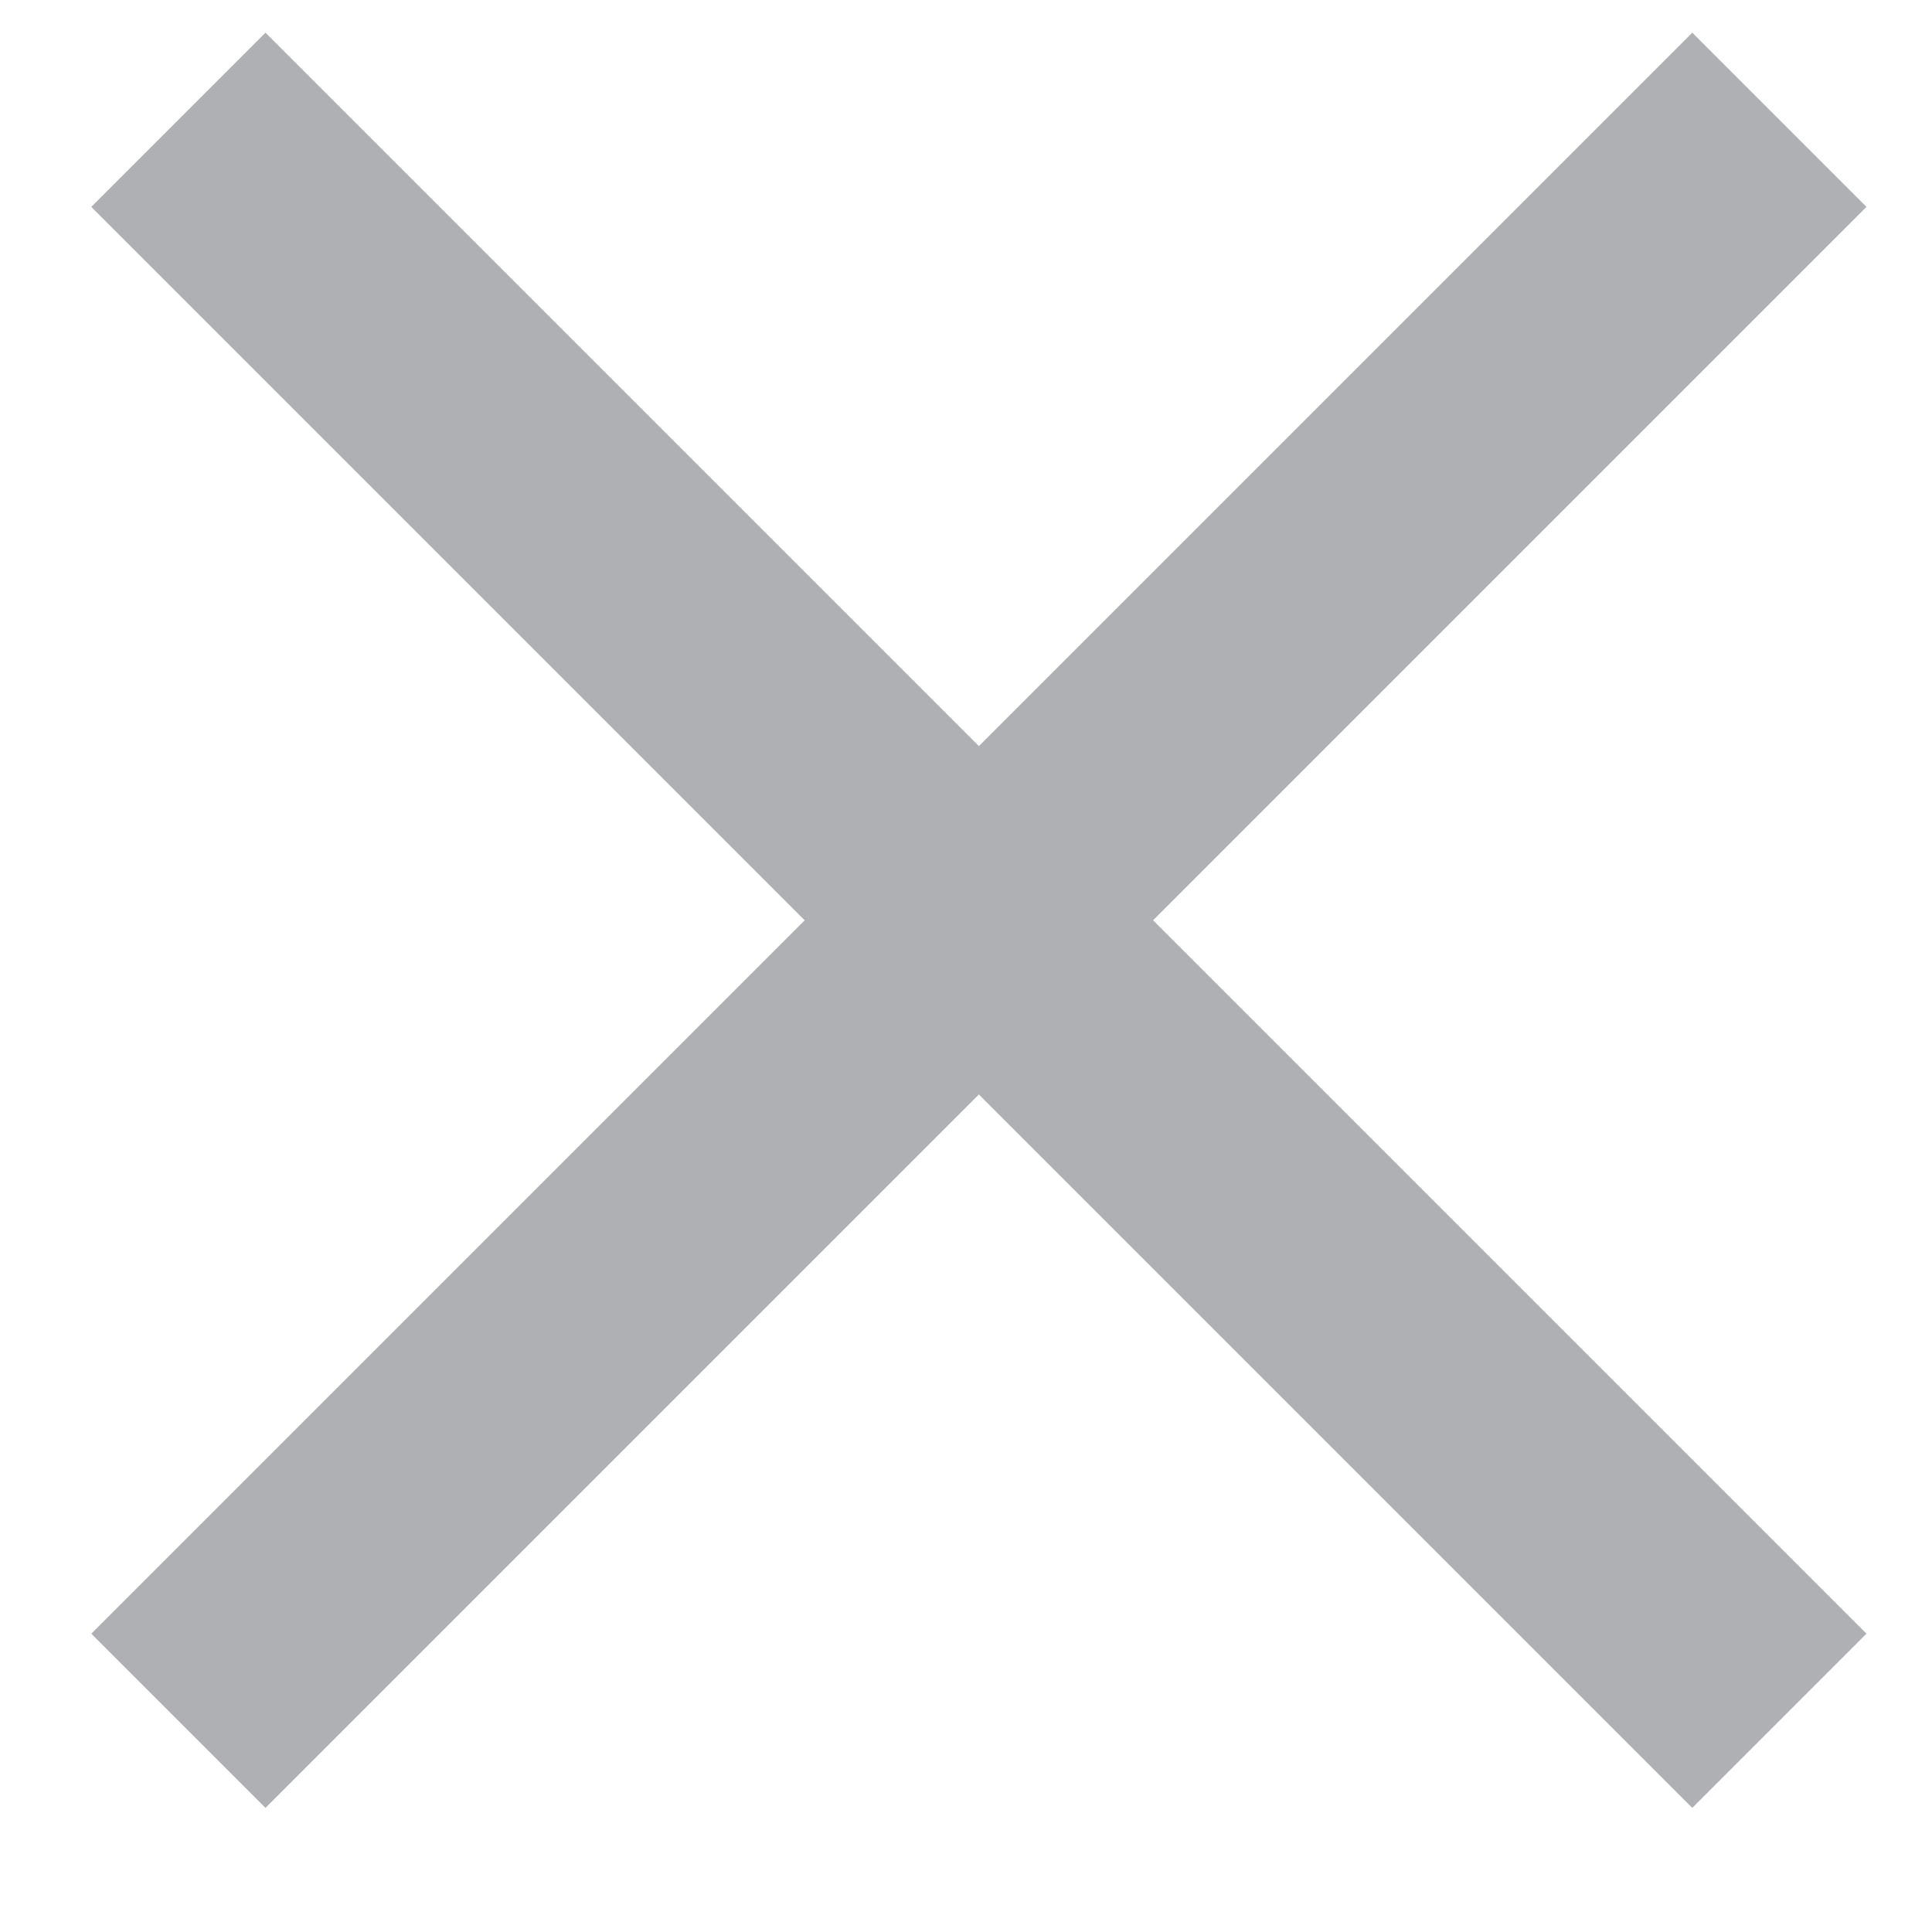
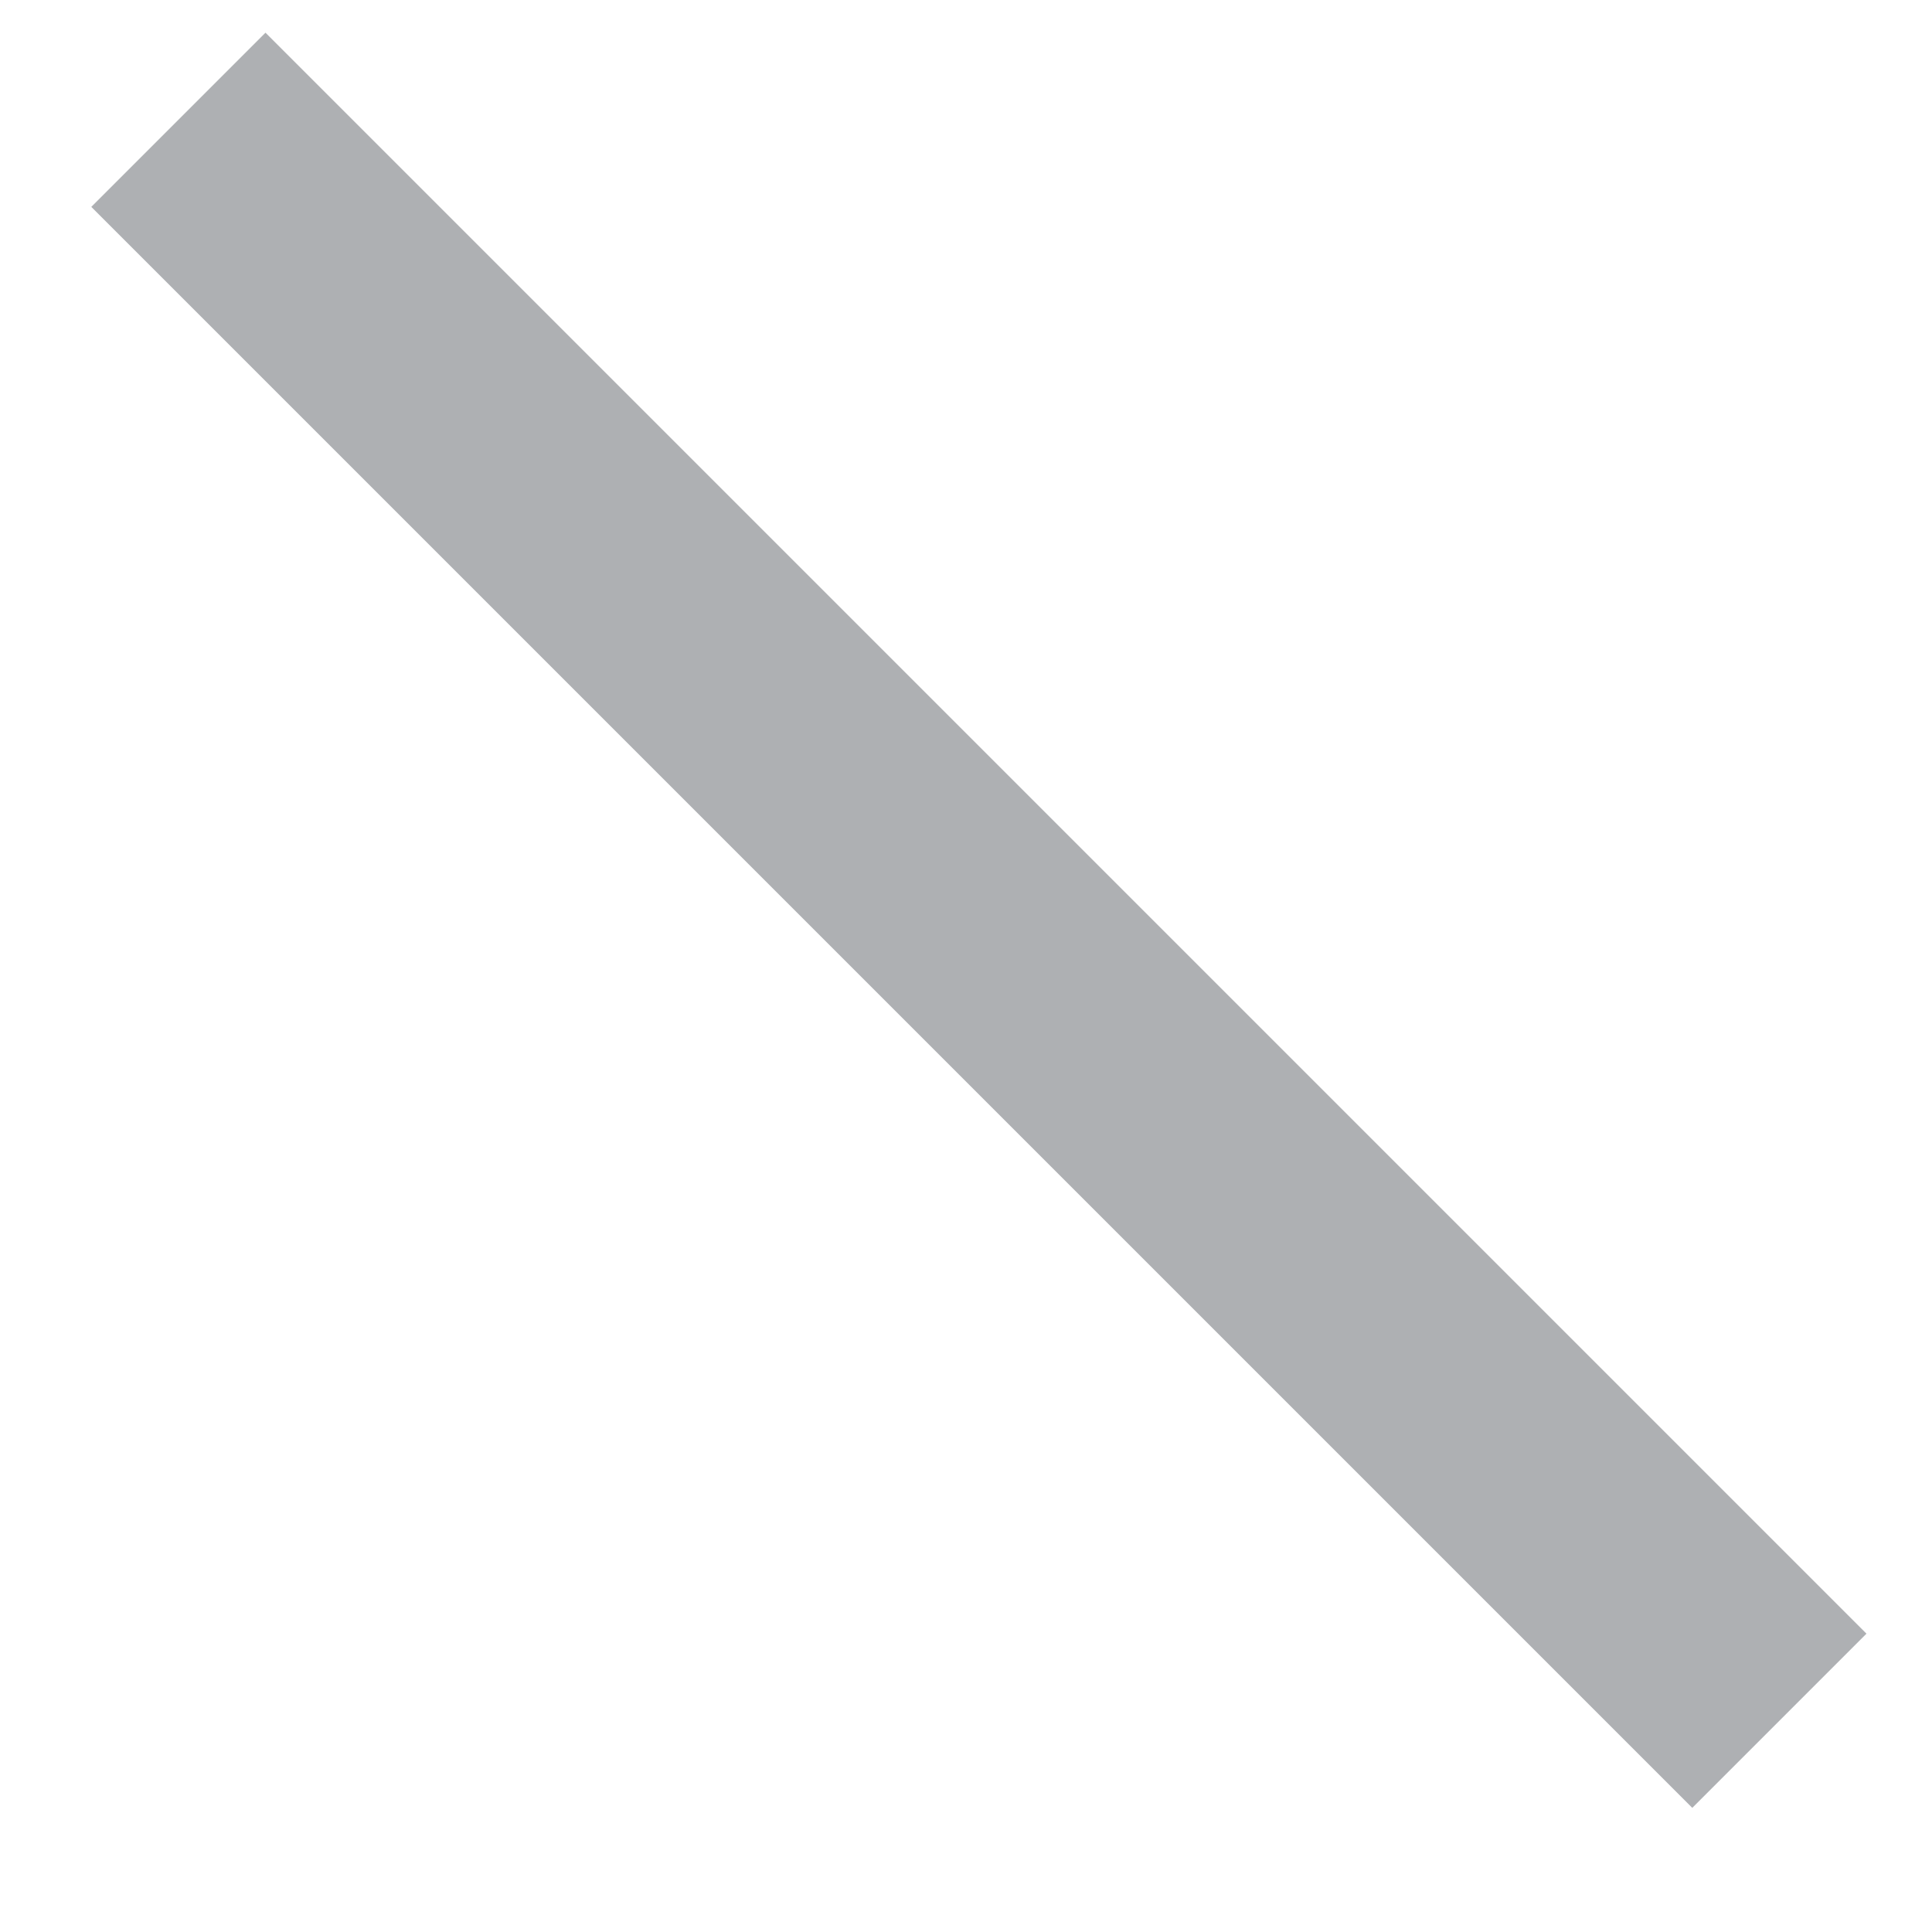
<svg xmlns="http://www.w3.org/2000/svg" width="12" height="12" viewBox="0 0 12 12" fill="none">
  <g opacity="0.35">
-     <path d="M11.052 0.744L1.108 10.688" stroke="#171E26" stroke-width="1.53" />
    <path d="M1.108 0.744L11.052 10.688" stroke="#171E26" stroke-width="1.53" />
  </g>
</svg>